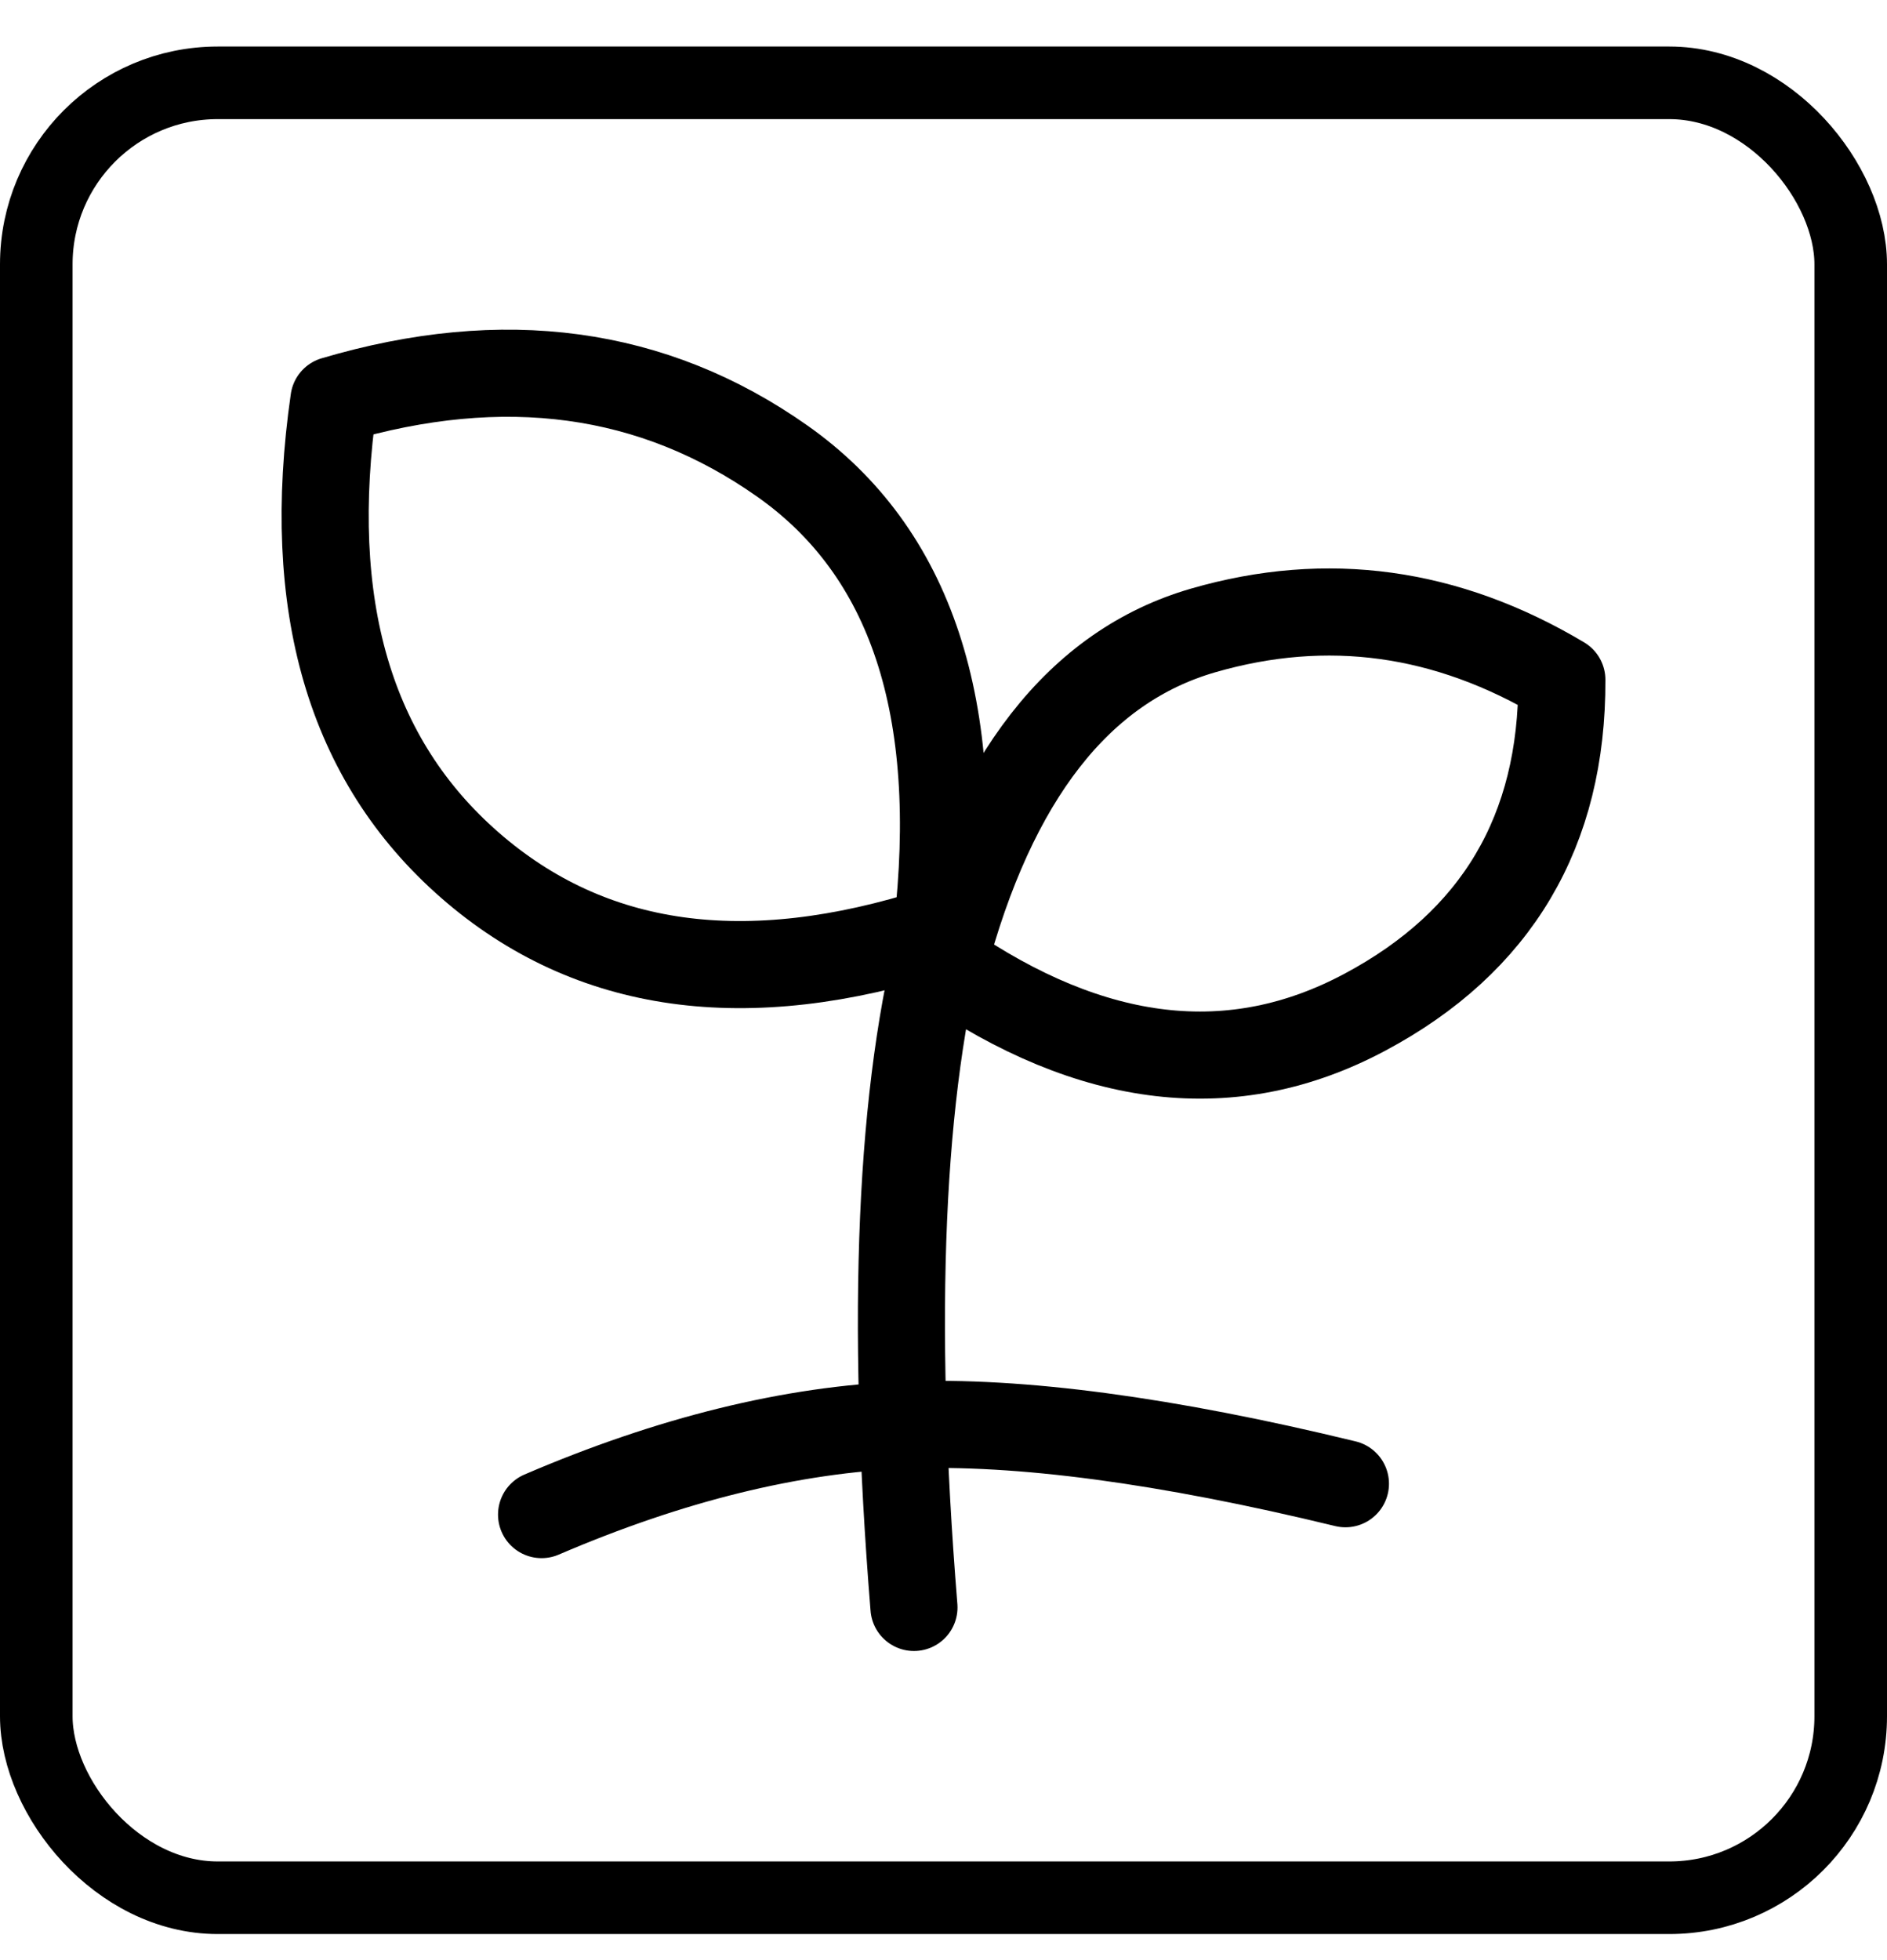
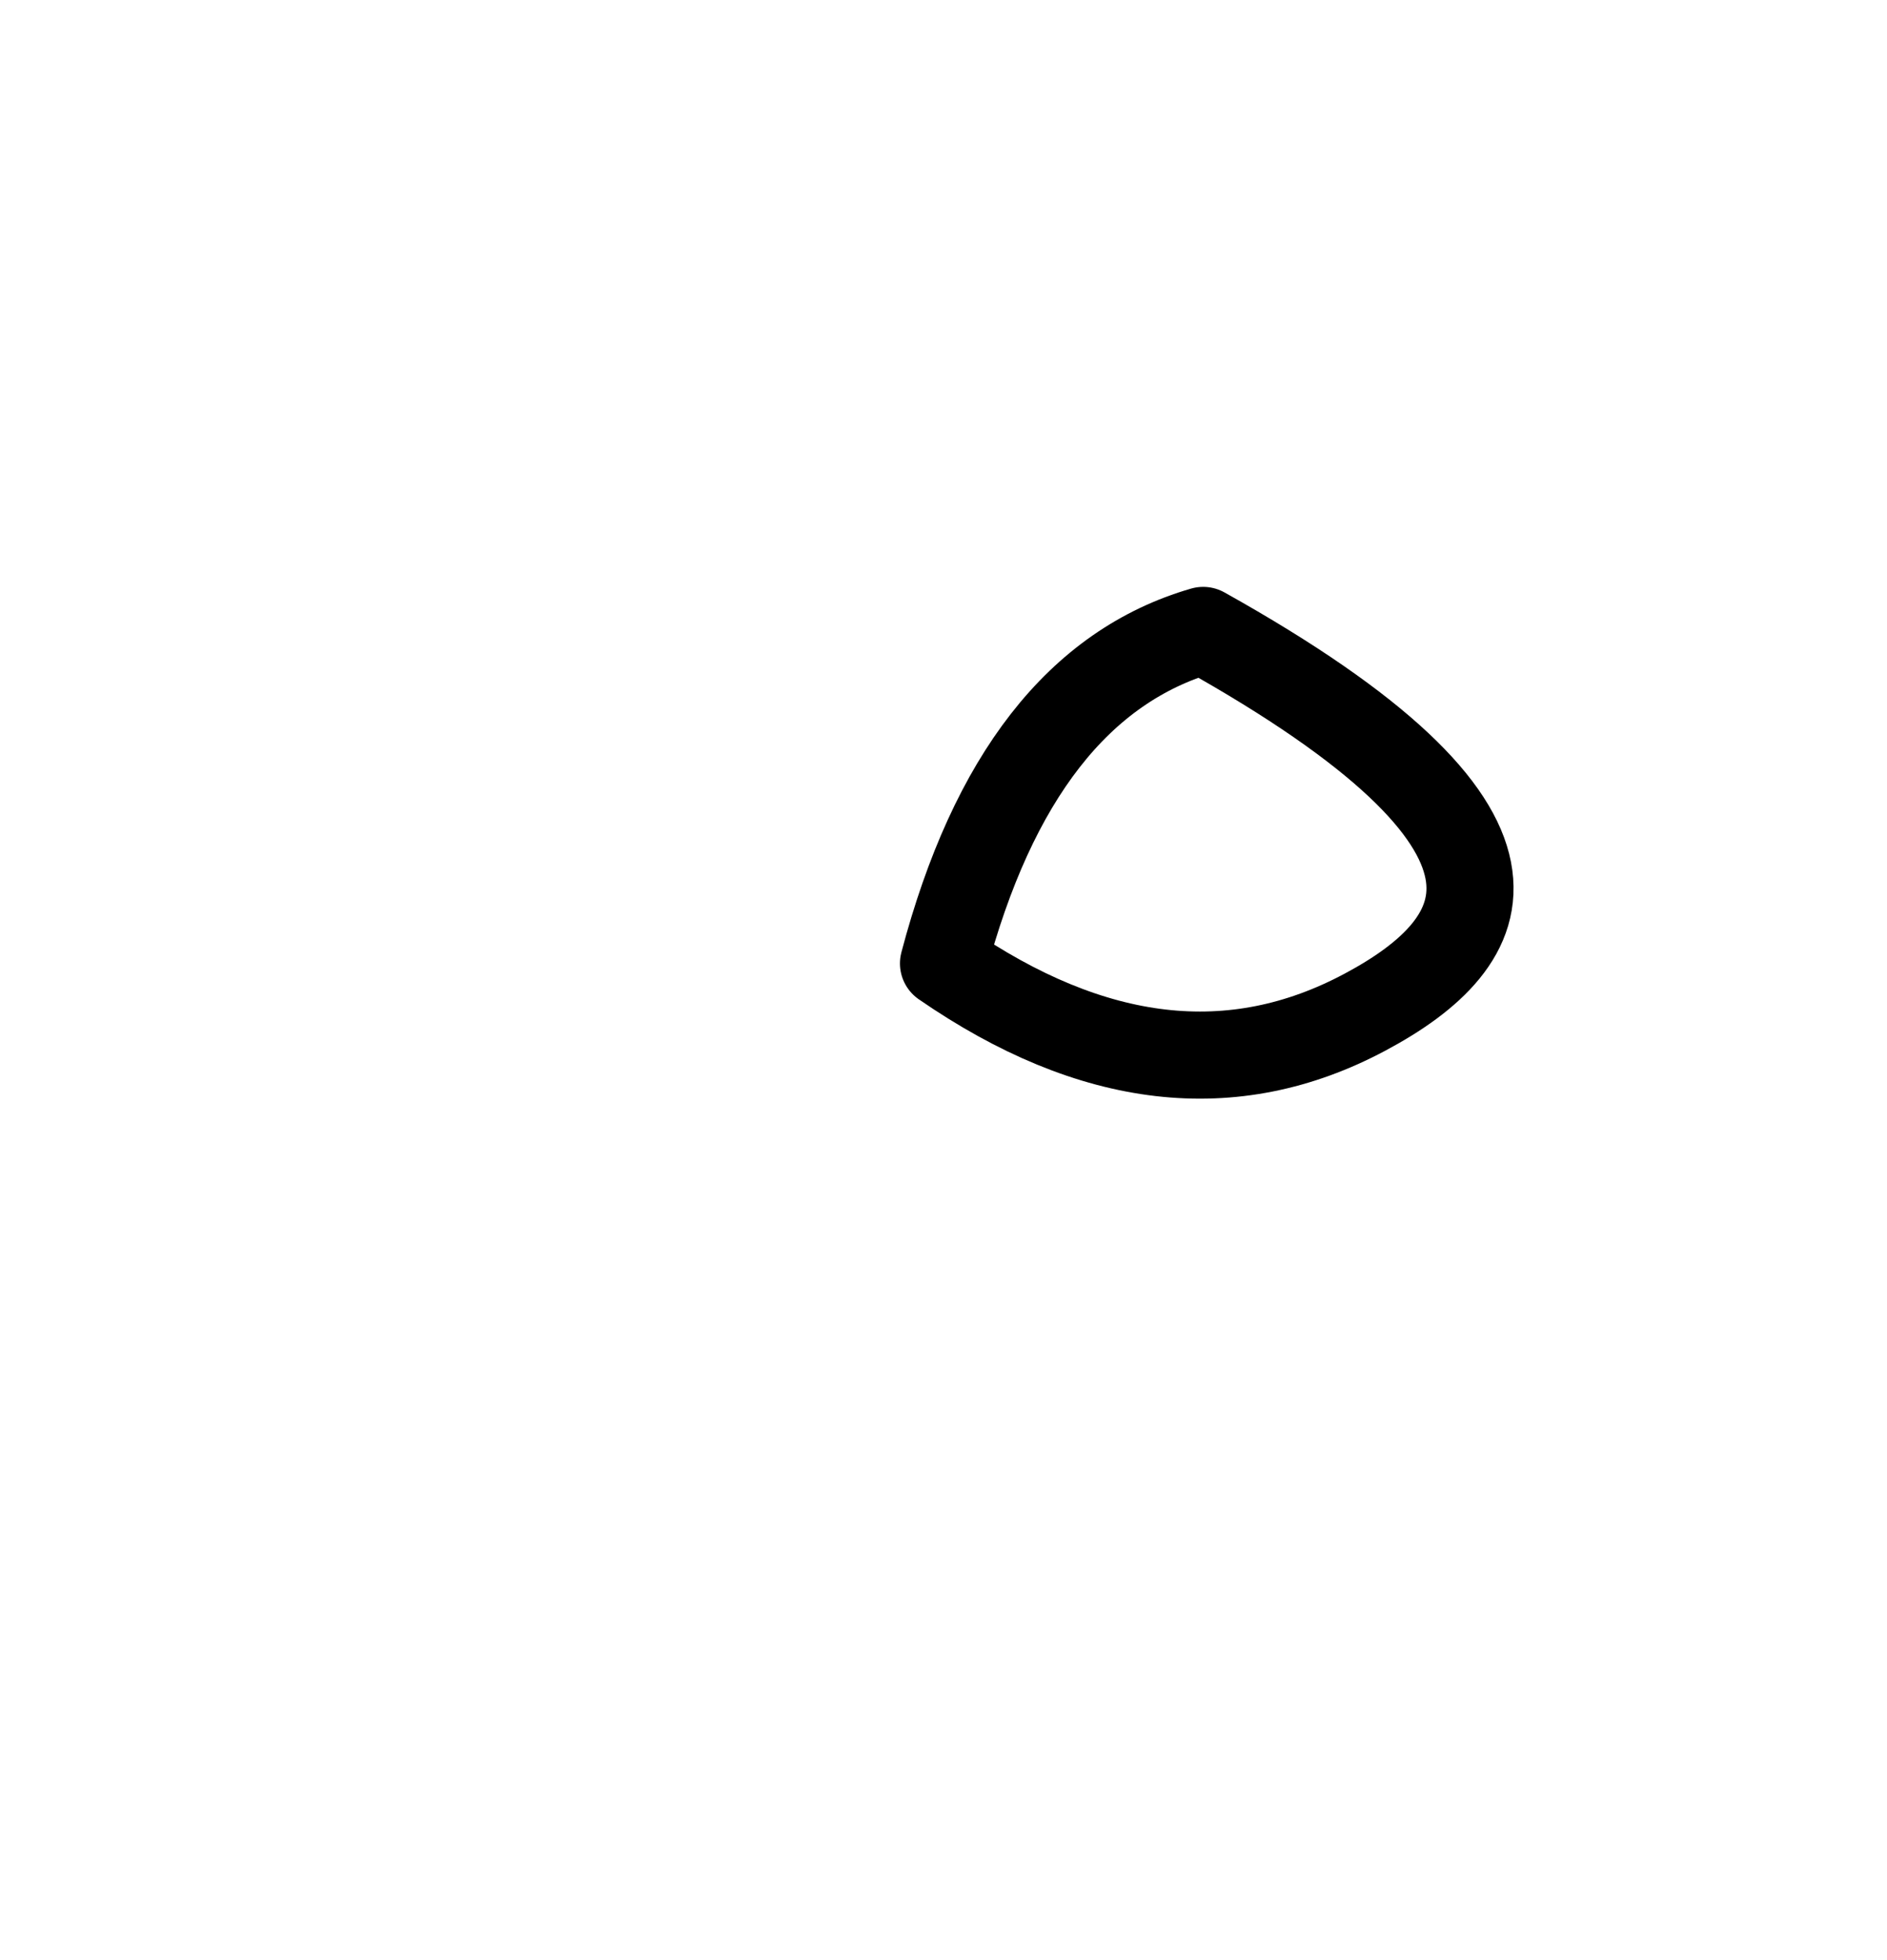
<svg xmlns="http://www.w3.org/2000/svg" width="26" height="27" viewBox="0 0 26 27" fill="none">
-   <rect x="0.5" y="1.141" width="25" height="25" rx="2.5" stroke="black" />
-   <path d="M7.462 20.863C9.237 20.101 10.909 19.689 12.478 19.629C14.047 19.568 16.067 19.838 18.538 20.438" stroke="black" stroke-width="1.2" stroke-linecap="round" />
-   <path d="M12.593 22.142C12.267 18.12 12.402 14.996 13 12.77" stroke="black" stroke-width="1.2" stroke-linecap="round" />
-   <path fill-rule="evenodd" clip-rule="evenodd" d="M13 13.271C13.677 10.707 14.87 9.178 16.578 8.684C18.286 8.19 19.933 8.417 21.52 9.364C21.528 11.447 20.623 12.974 18.806 13.943C16.989 14.913 15.054 14.688 13 13.271Z" stroke="black" stroke-width="1.2" stroke-linejoin="round" />
-   <path fill-rule="evenodd" clip-rule="evenodd" d="M12.911 12.818C13.266 9.757 12.555 7.601 10.777 6.35C8.999 5.098 6.941 4.819 4.601 5.511C4.193 8.336 4.817 10.471 6.475 11.918C8.133 13.365 10.278 13.665 12.911 12.818Z" stroke="black" stroke-width="1.2" stroke-linejoin="round" />
+   <path fill-rule="evenodd" clip-rule="evenodd" d="M13 13.271C13.677 10.707 14.87 9.178 16.578 8.684C21.528 11.447 20.623 12.974 18.806 13.943C16.989 14.913 15.054 14.688 13 13.271Z" stroke="black" stroke-width="1.2" stroke-linejoin="round" />
</svg>